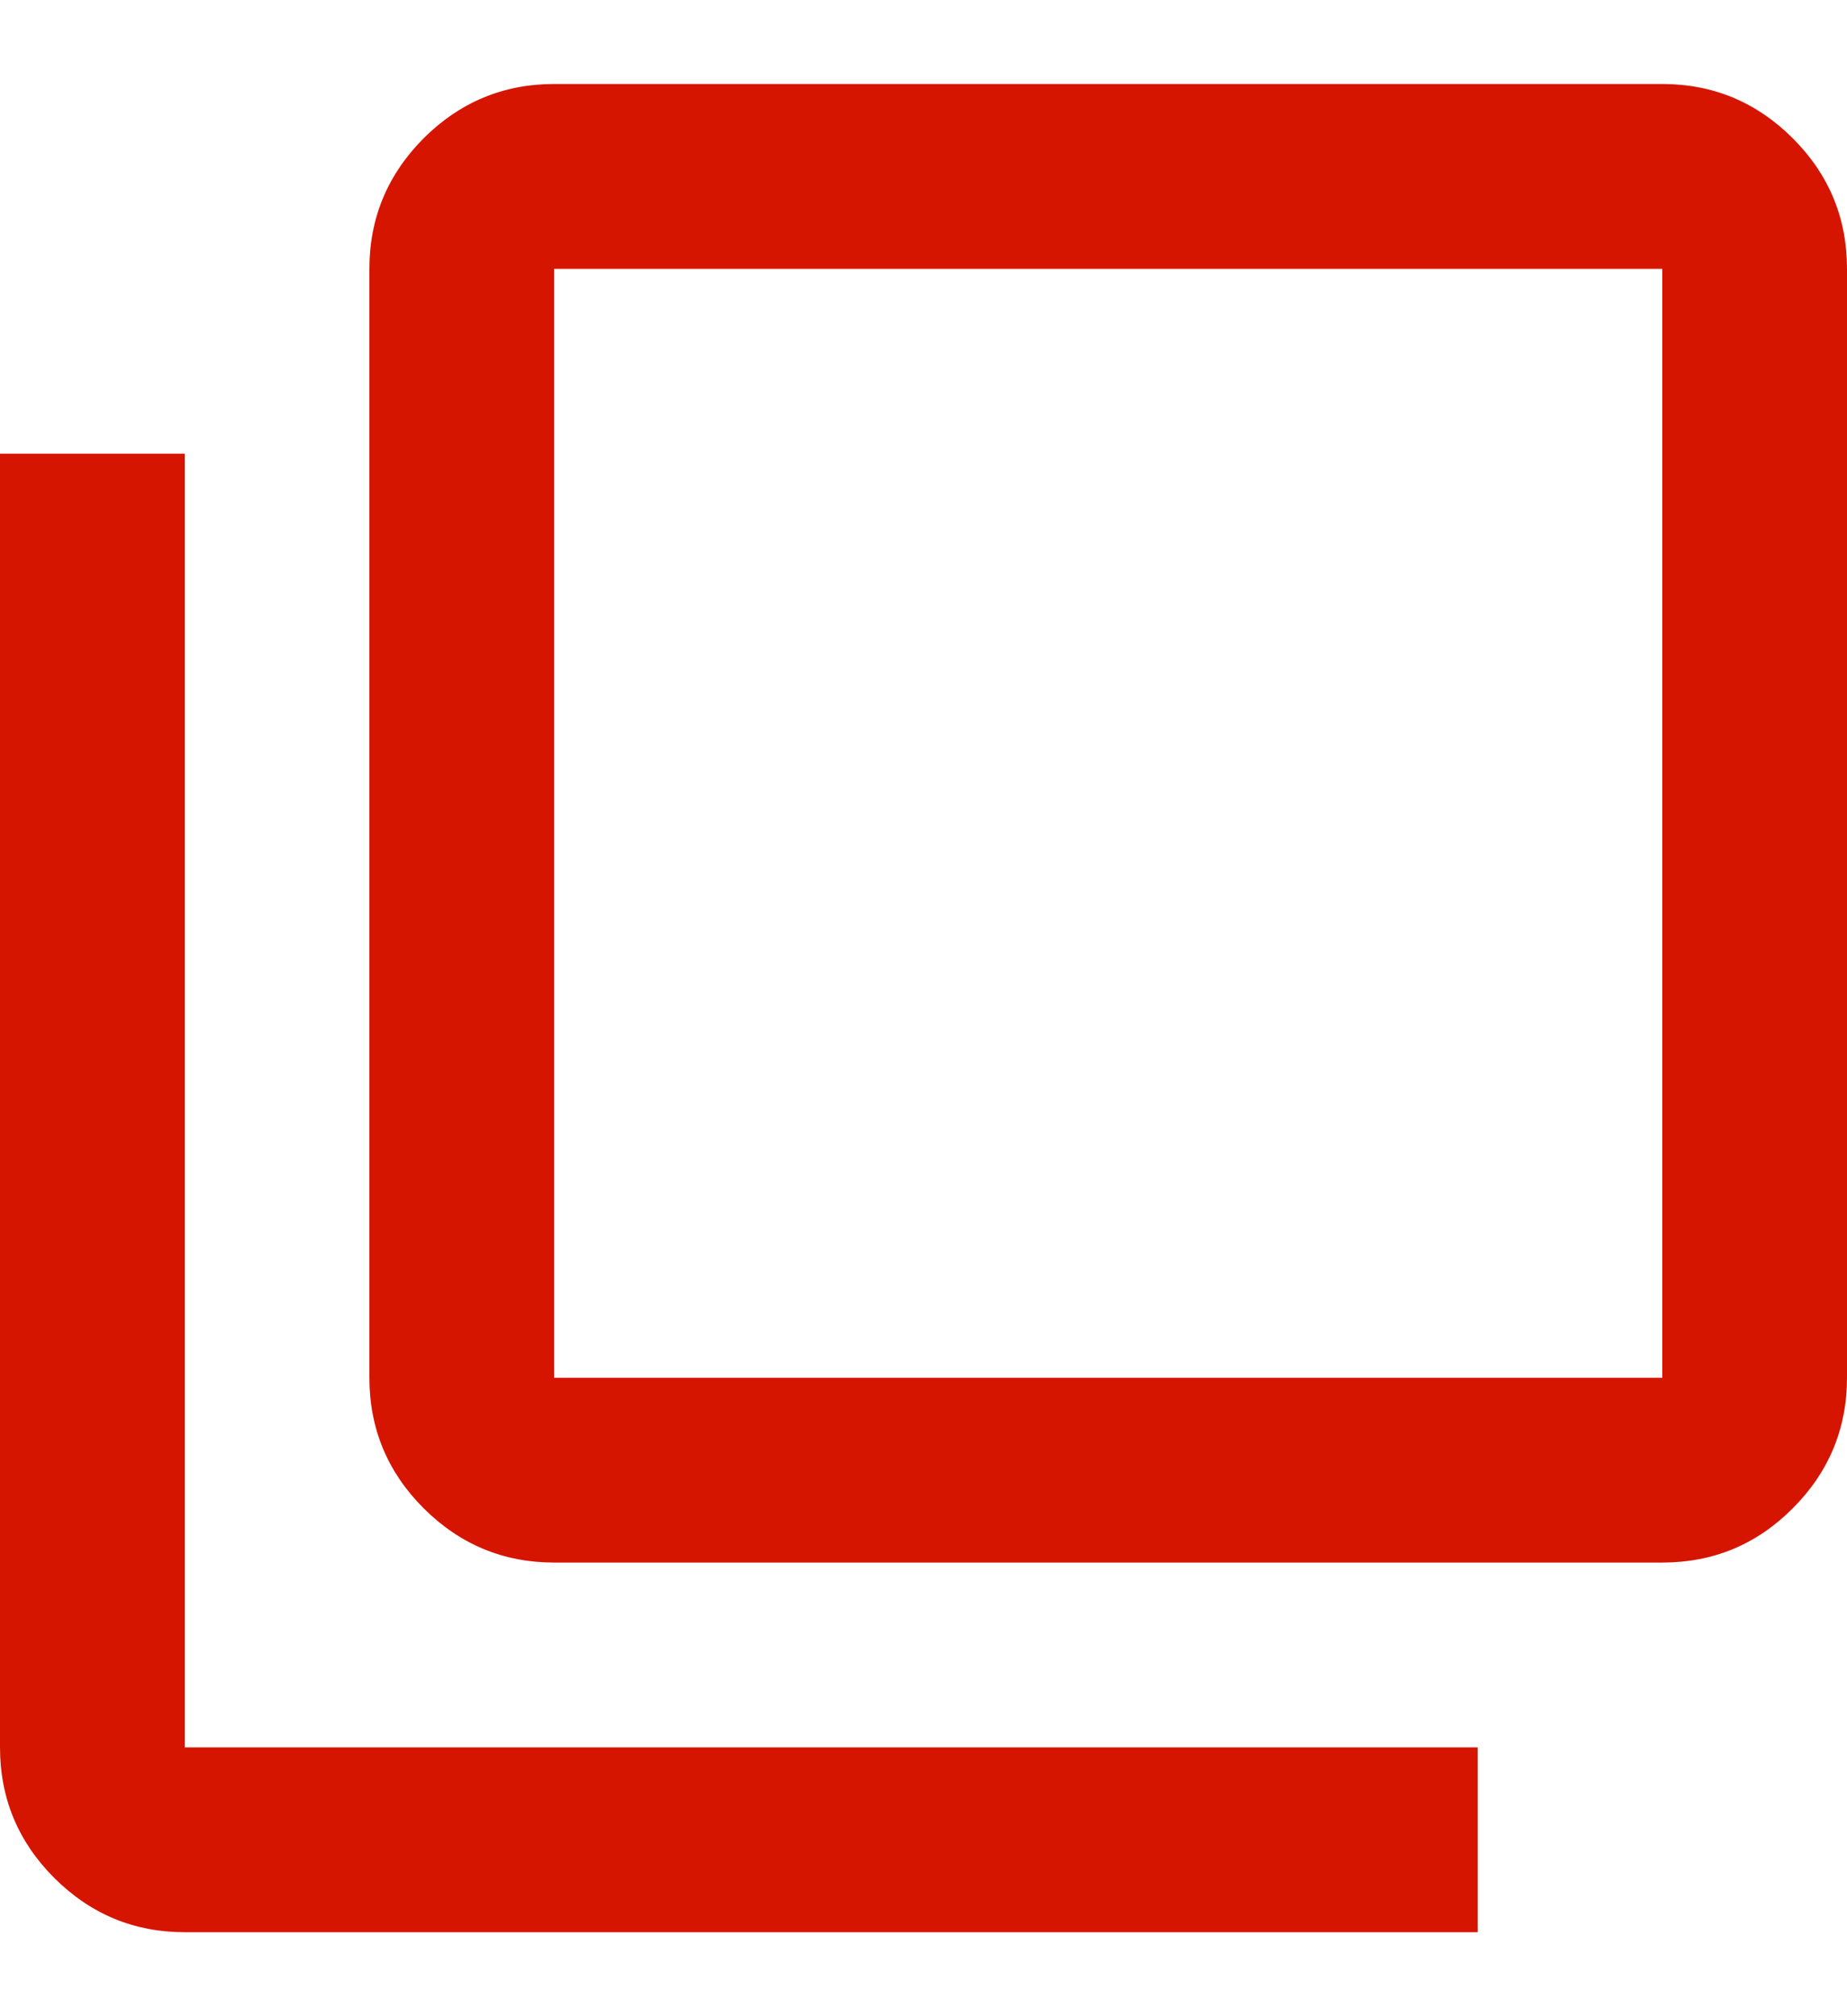
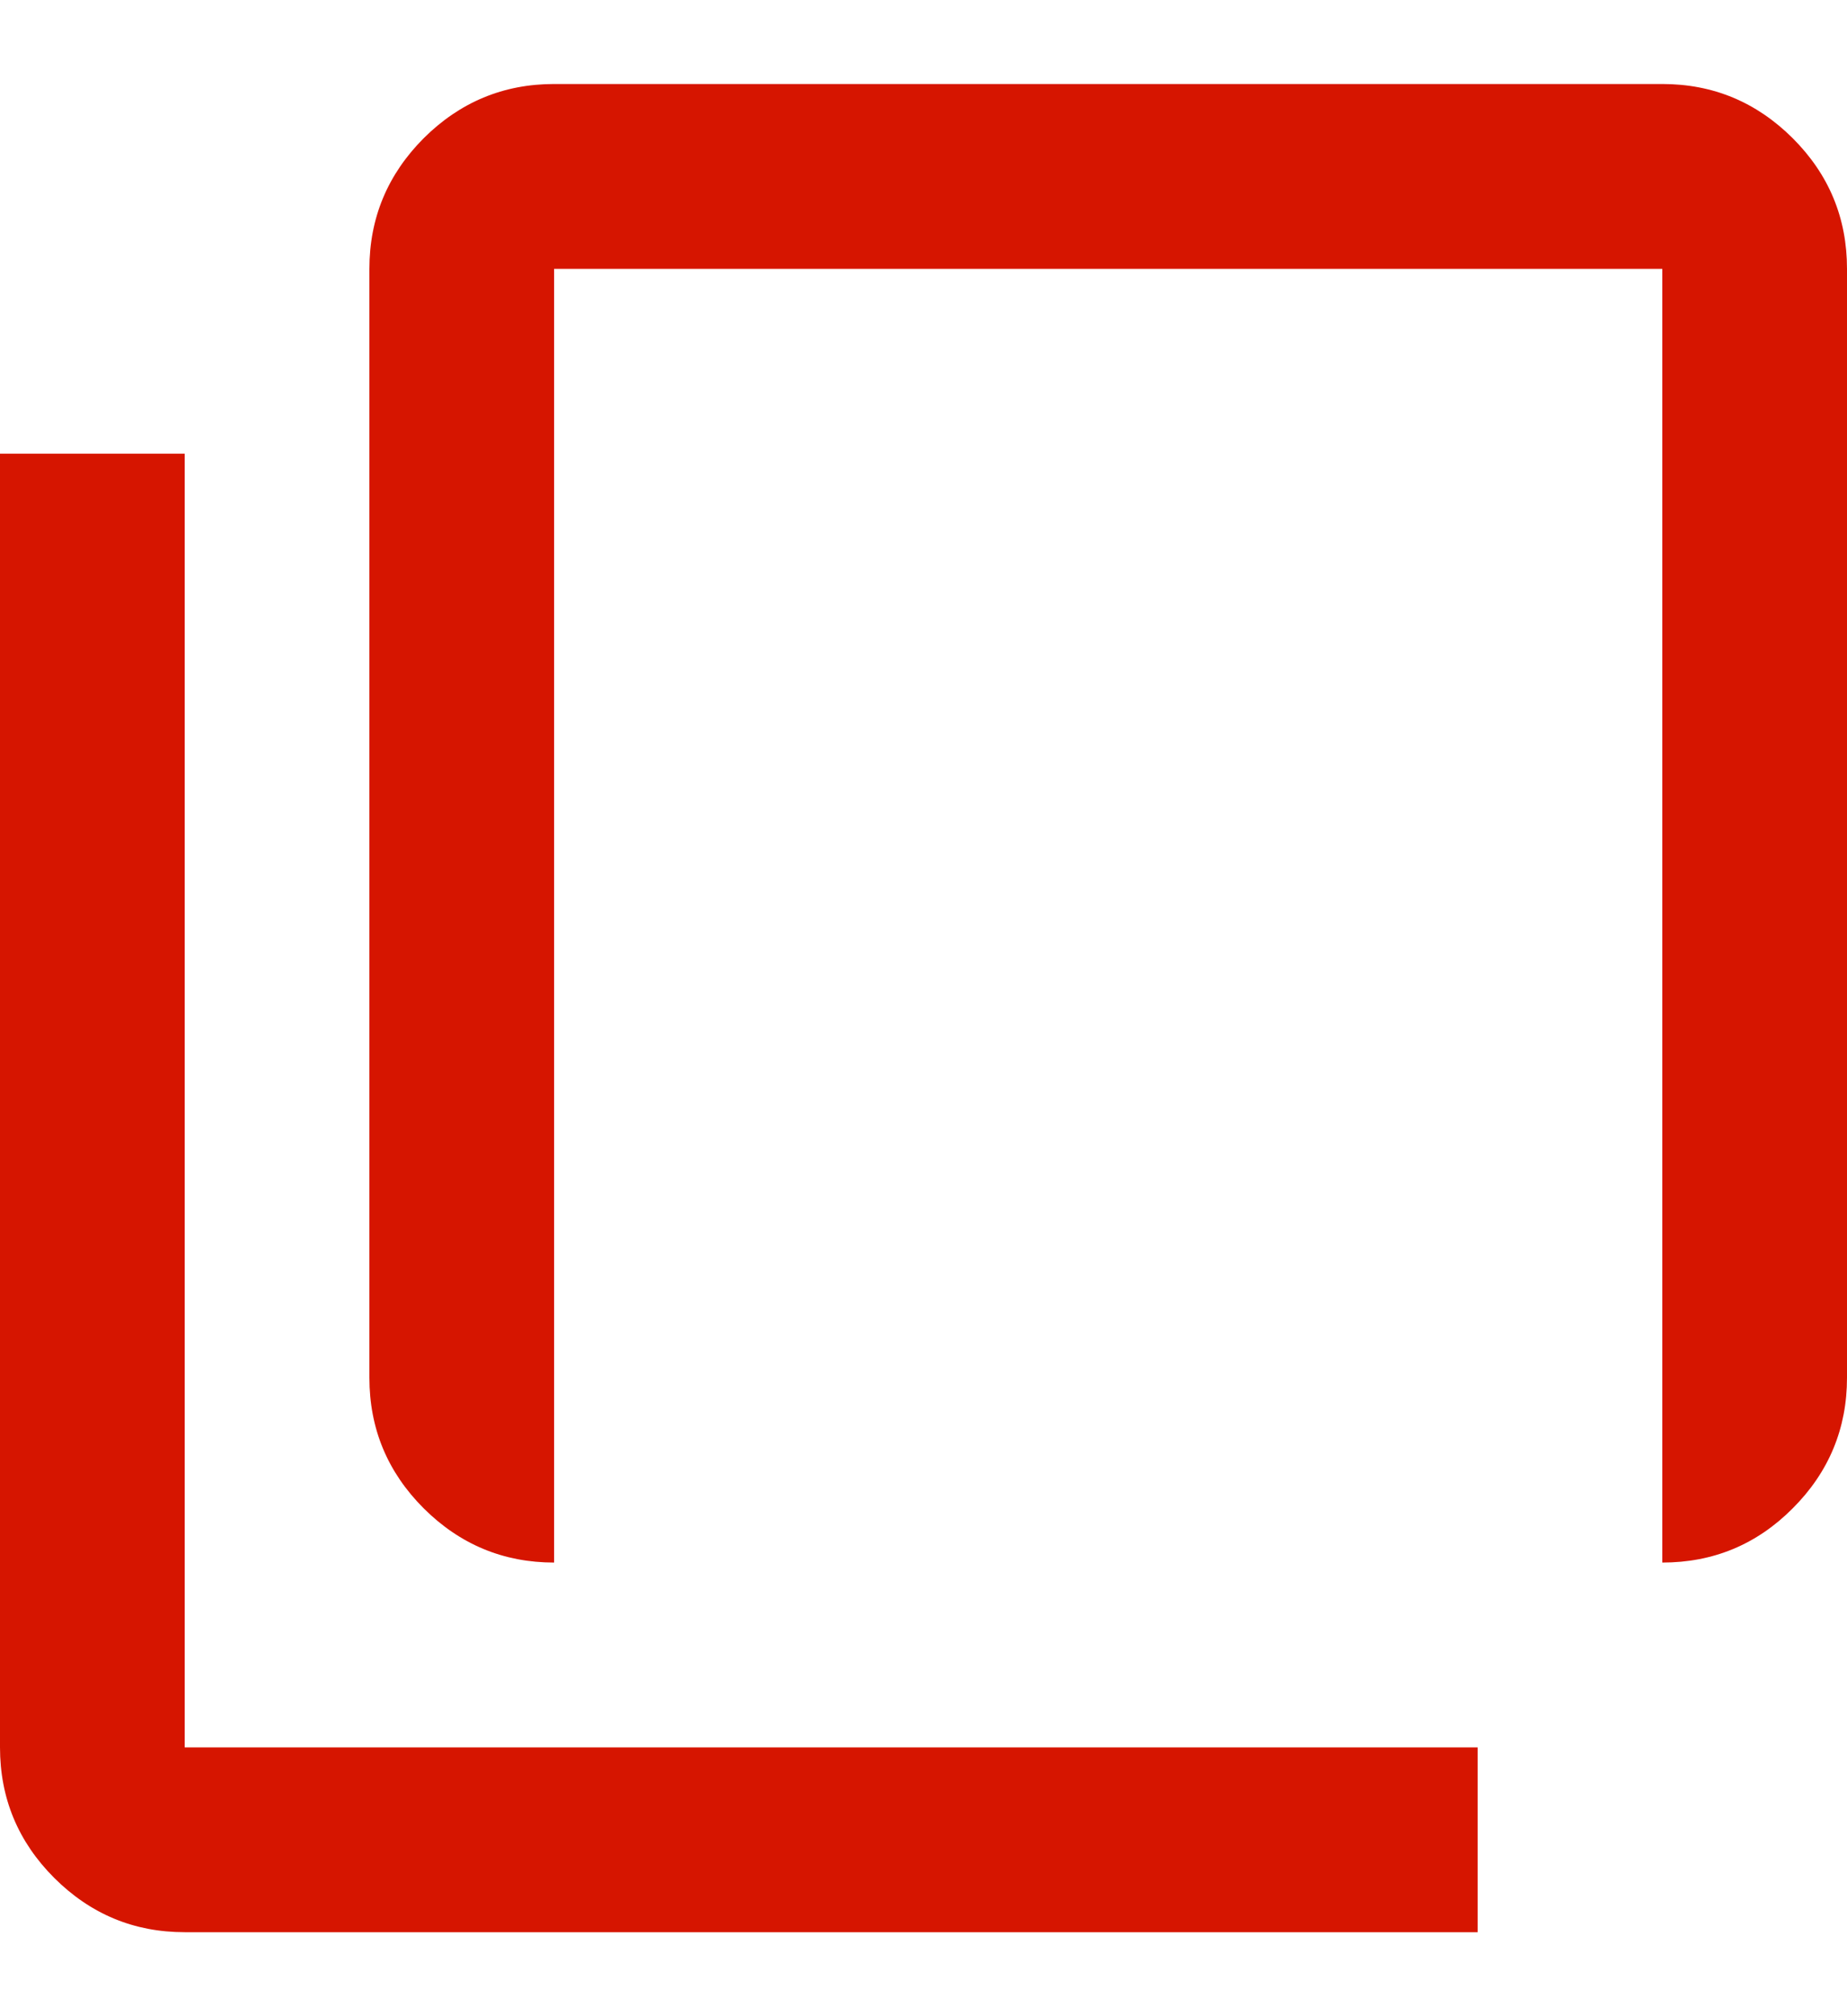
<svg xmlns="http://www.w3.org/2000/svg" width="11" height="12" viewBox="0 0 11 12" fill="none">
-   <path d="M3.3 9.3C2.998 9.3 2.739 9.192 2.523 8.977C2.308 8.762 2.2 8.503 2.2 8.2V1.6C2.2 1.298 2.308 1.039 2.523 0.823C2.739 0.608 2.998 0.5 3.3 0.5H9.9C10.203 0.5 10.461 0.608 10.677 0.823C10.893 1.039 11 1.298 11 1.6V8.2C11 8.502 10.892 8.762 10.677 8.977C10.462 9.193 10.203 9.3 9.9 9.3H3.3ZM3.3 8.2H9.9V1.6H3.3V8.2ZM1.1 11.5C0.797 11.5 0.539 11.392 0.323 11.177C0.108 10.962 0 10.703 0 10.4V2.7H1.1V10.4H8.8V11.5H1.1Z" fill="#D61500" />
+   <path d="M3.3 9.3C2.998 9.3 2.739 9.192 2.523 8.977C2.308 8.762 2.2 8.503 2.2 8.2V1.6C2.2 1.298 2.308 1.039 2.523 0.823C2.739 0.608 2.998 0.5 3.3 0.5H9.9C10.203 0.5 10.461 0.608 10.677 0.823C10.893 1.039 11 1.298 11 1.6V8.2C11 8.502 10.892 8.762 10.677 8.977C10.462 9.193 10.203 9.3 9.9 9.3H3.3ZH9.9V1.6H3.3V8.2ZM1.1 11.5C0.797 11.5 0.539 11.392 0.323 11.177C0.108 10.962 0 10.703 0 10.4V2.7H1.1V10.4H8.8V11.5H1.1Z" fill="#D61500" />
</svg>